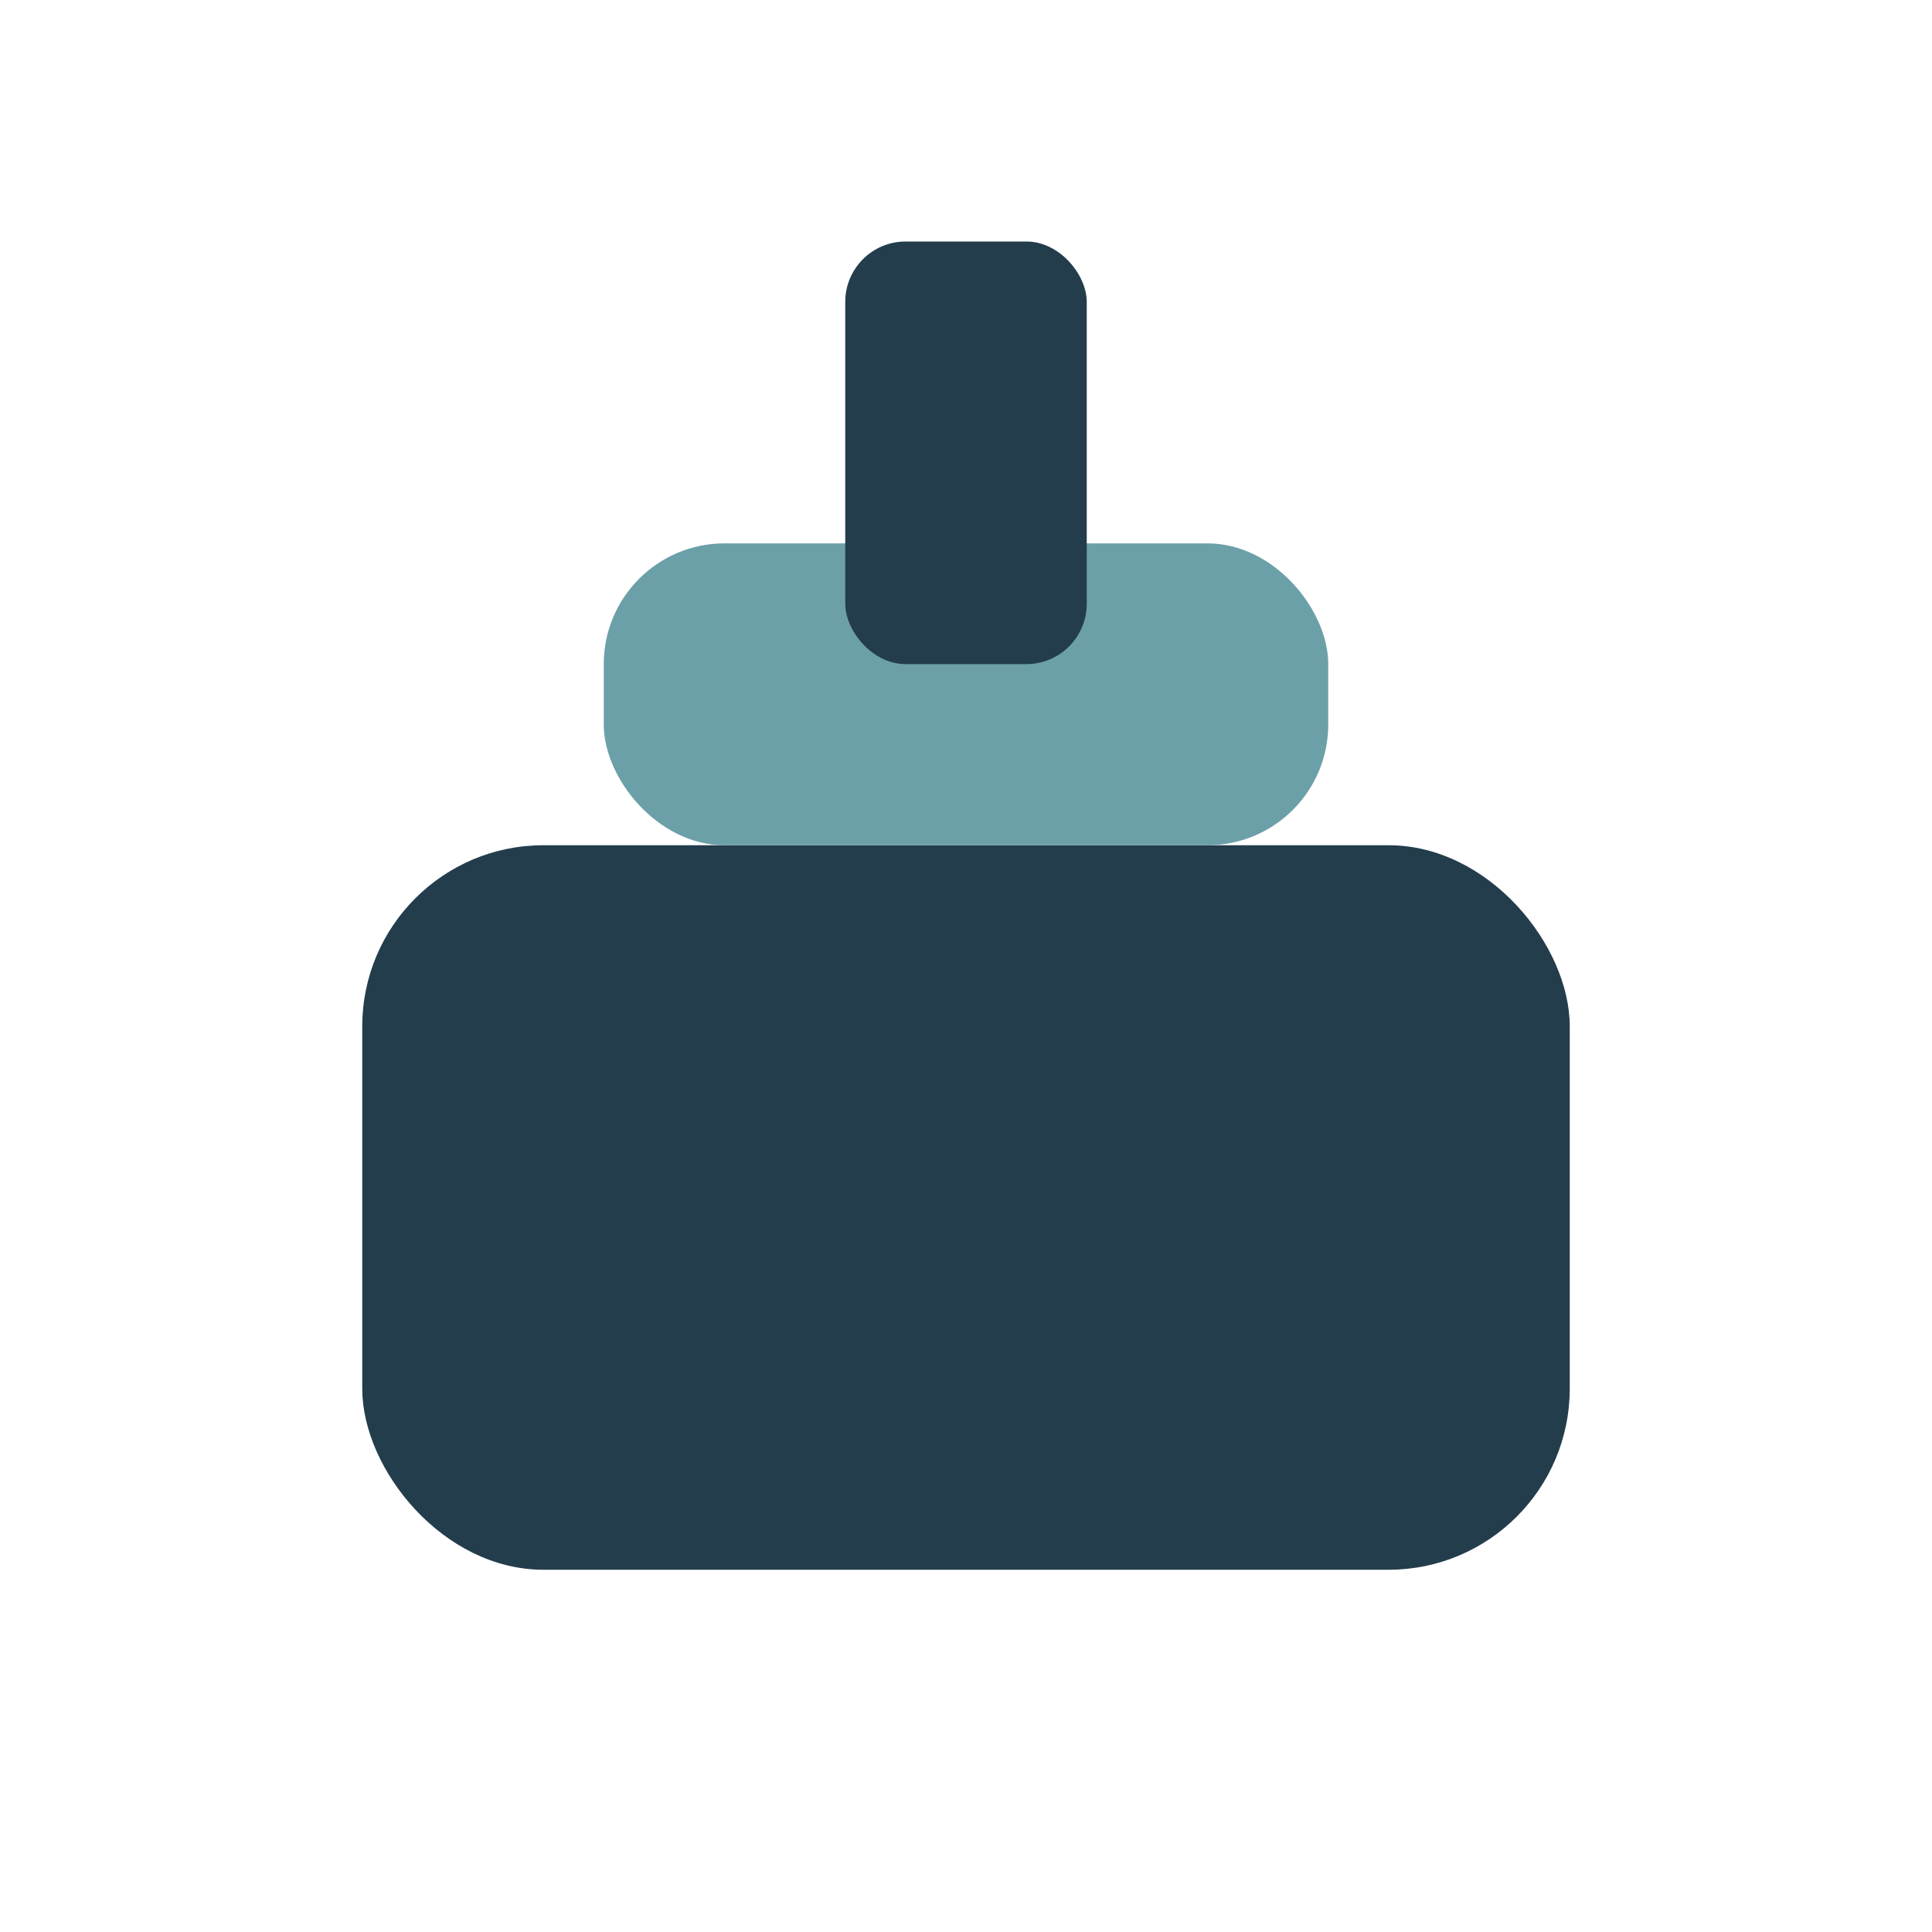
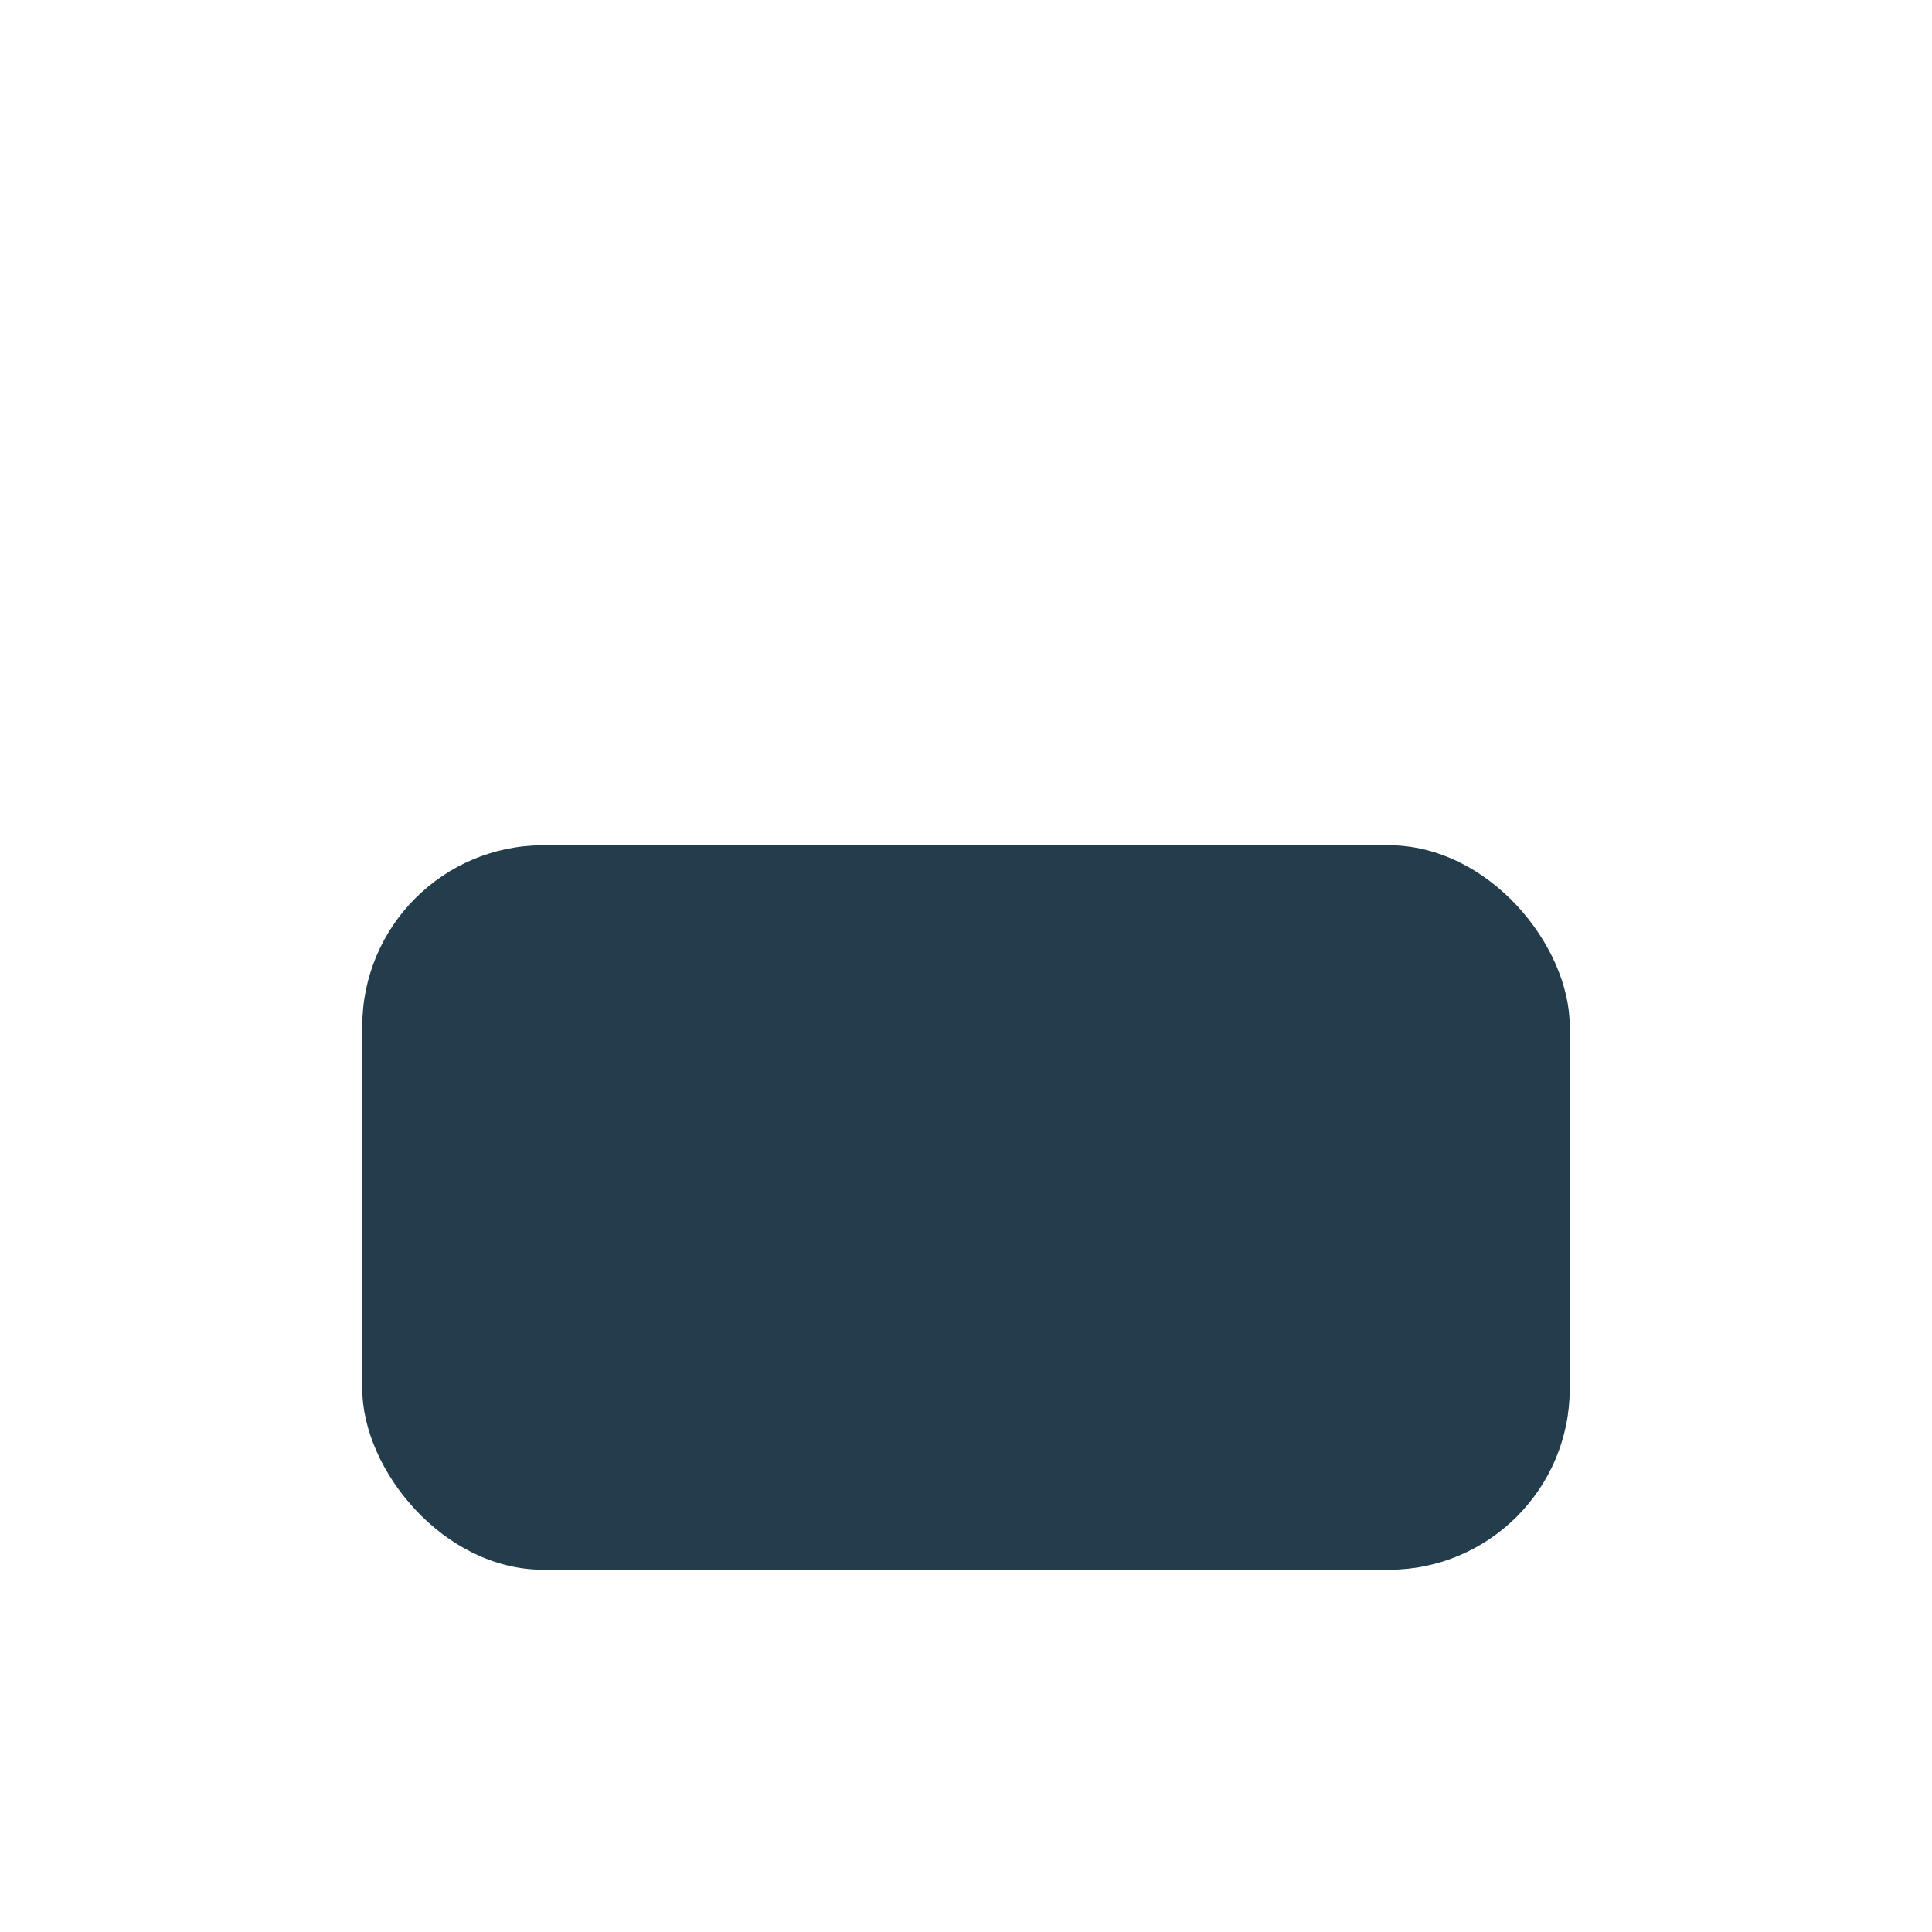
<svg xmlns="http://www.w3.org/2000/svg" width="32" height="32" viewBox="0 0 32 32">
  <rect x="6" y="14" width="20" height="12" rx="3" fill="#233D4D" />
-   <rect x="10" y="9" width="12" height="5" rx="2" fill="#6CA0A9" />
-   <rect x="14" y="4" width="4" height="7" rx="1" fill="#233D4D" />
</svg>